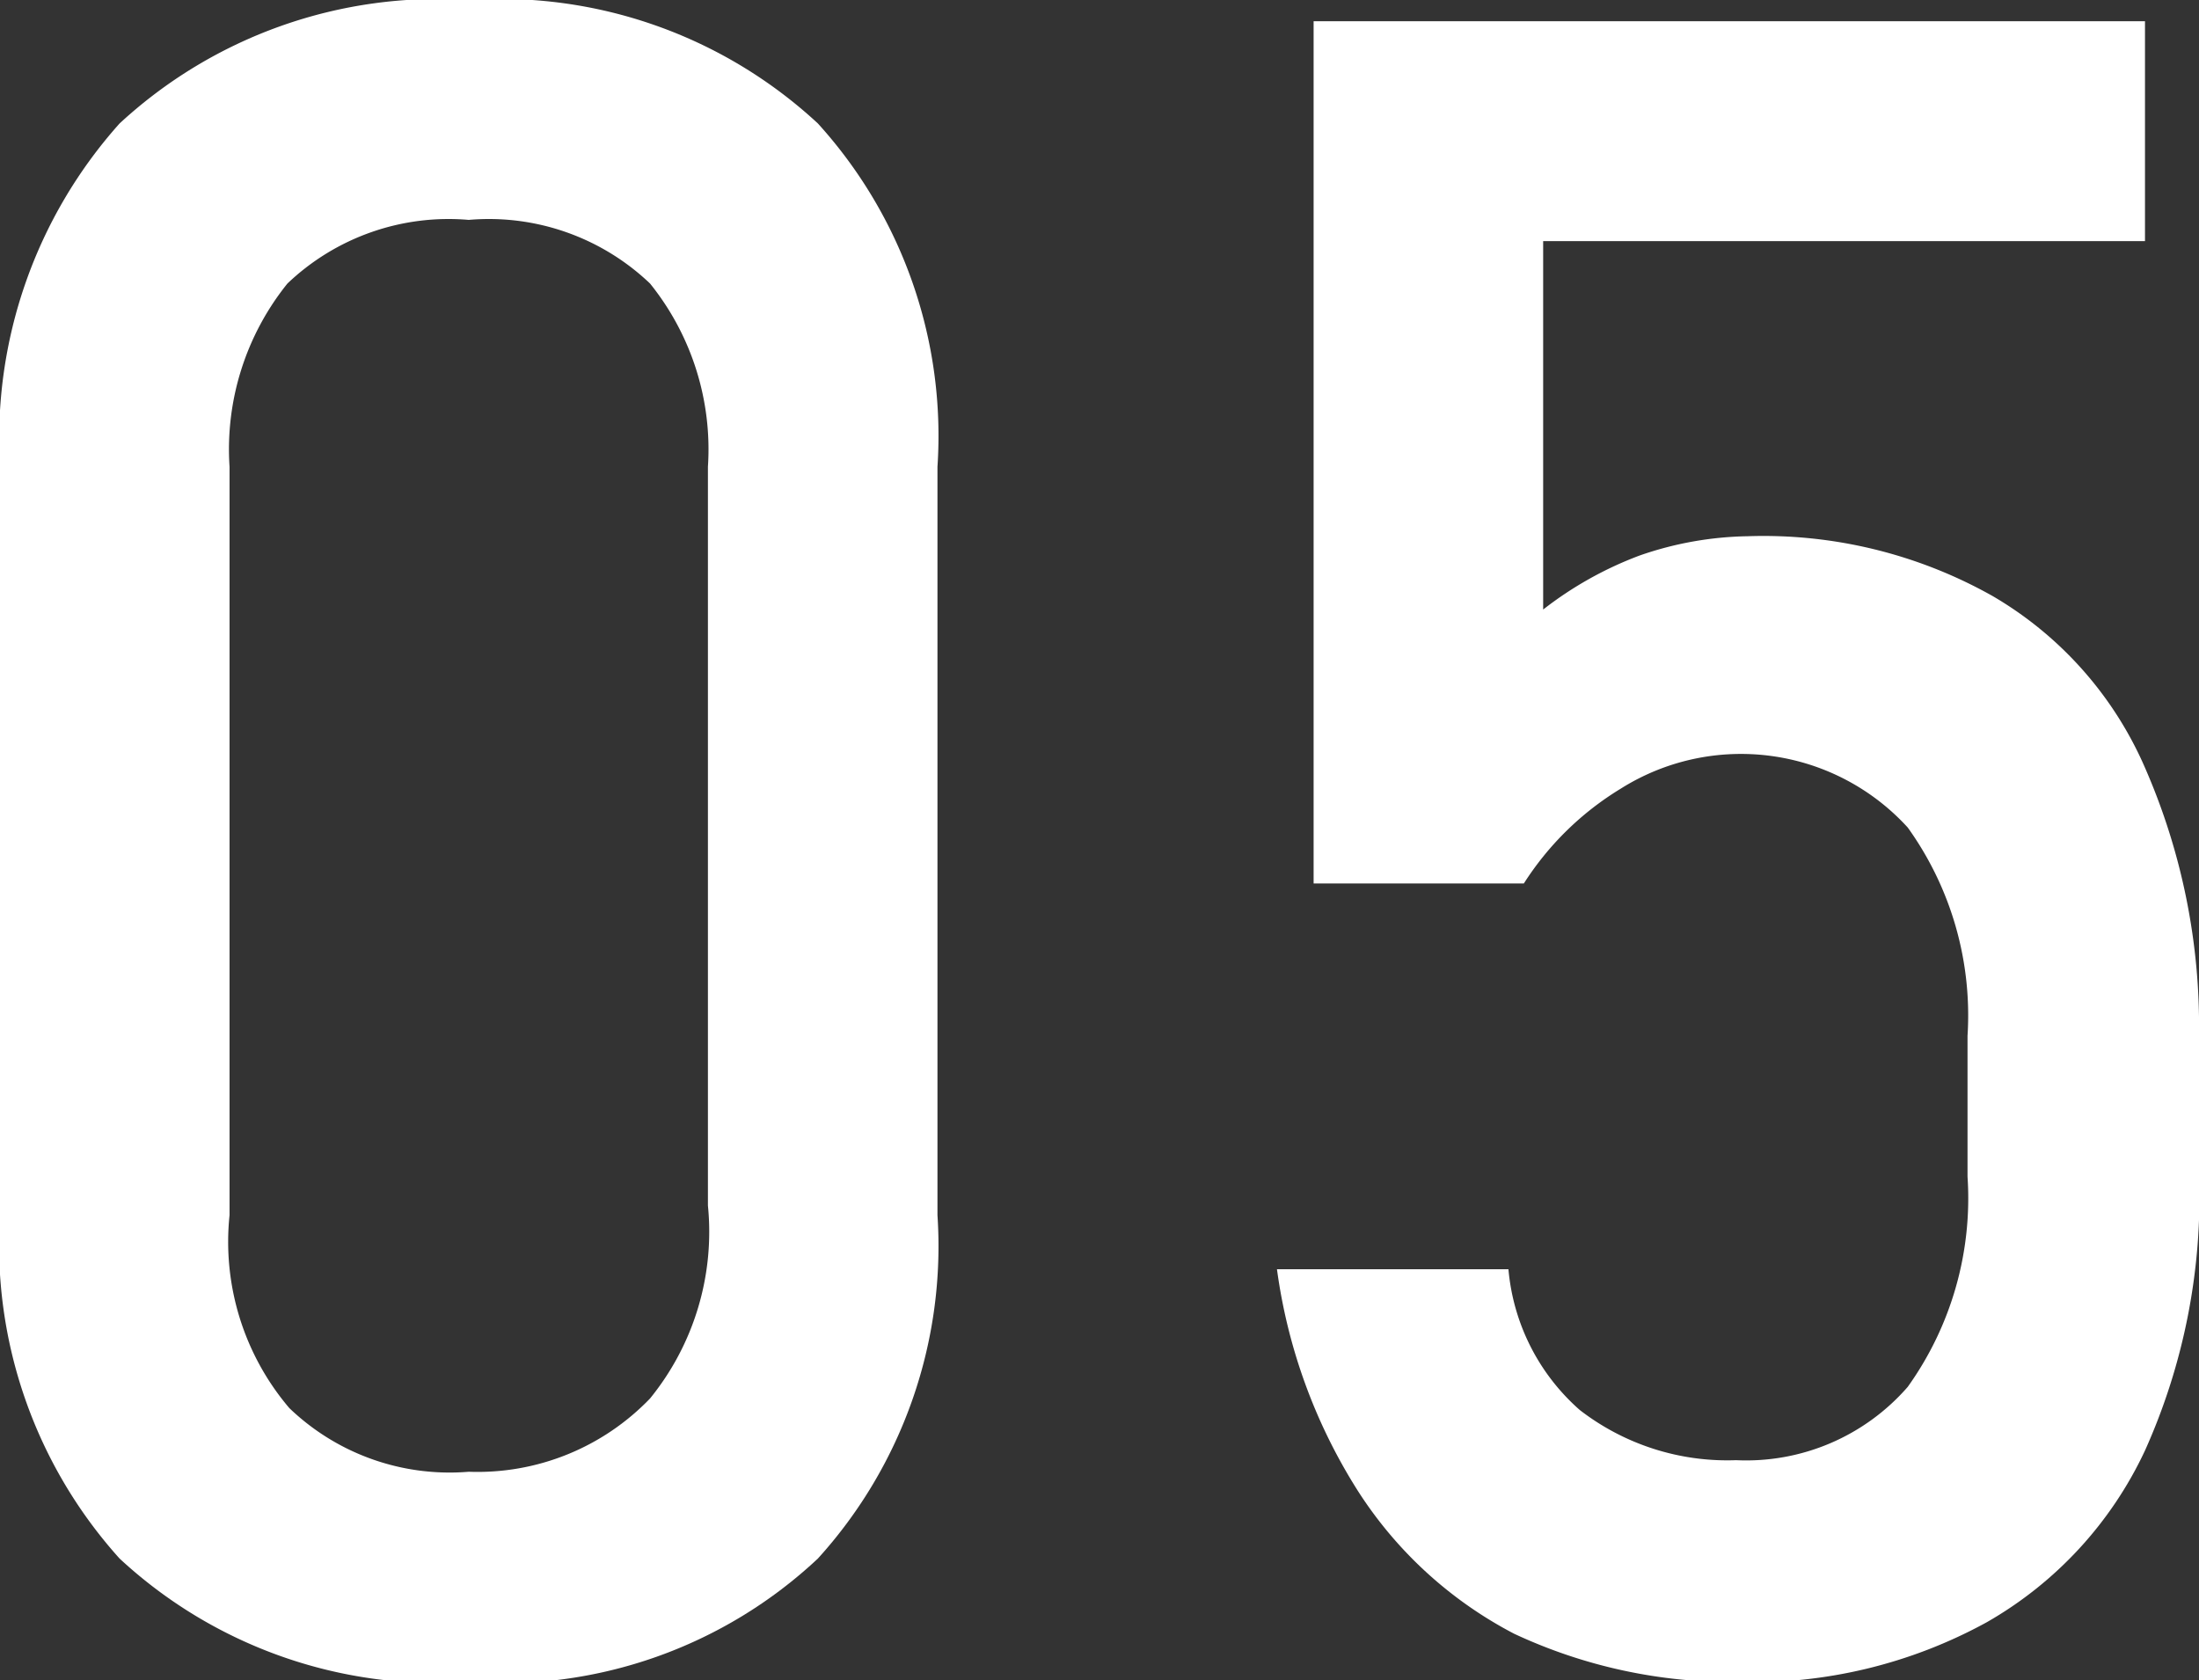
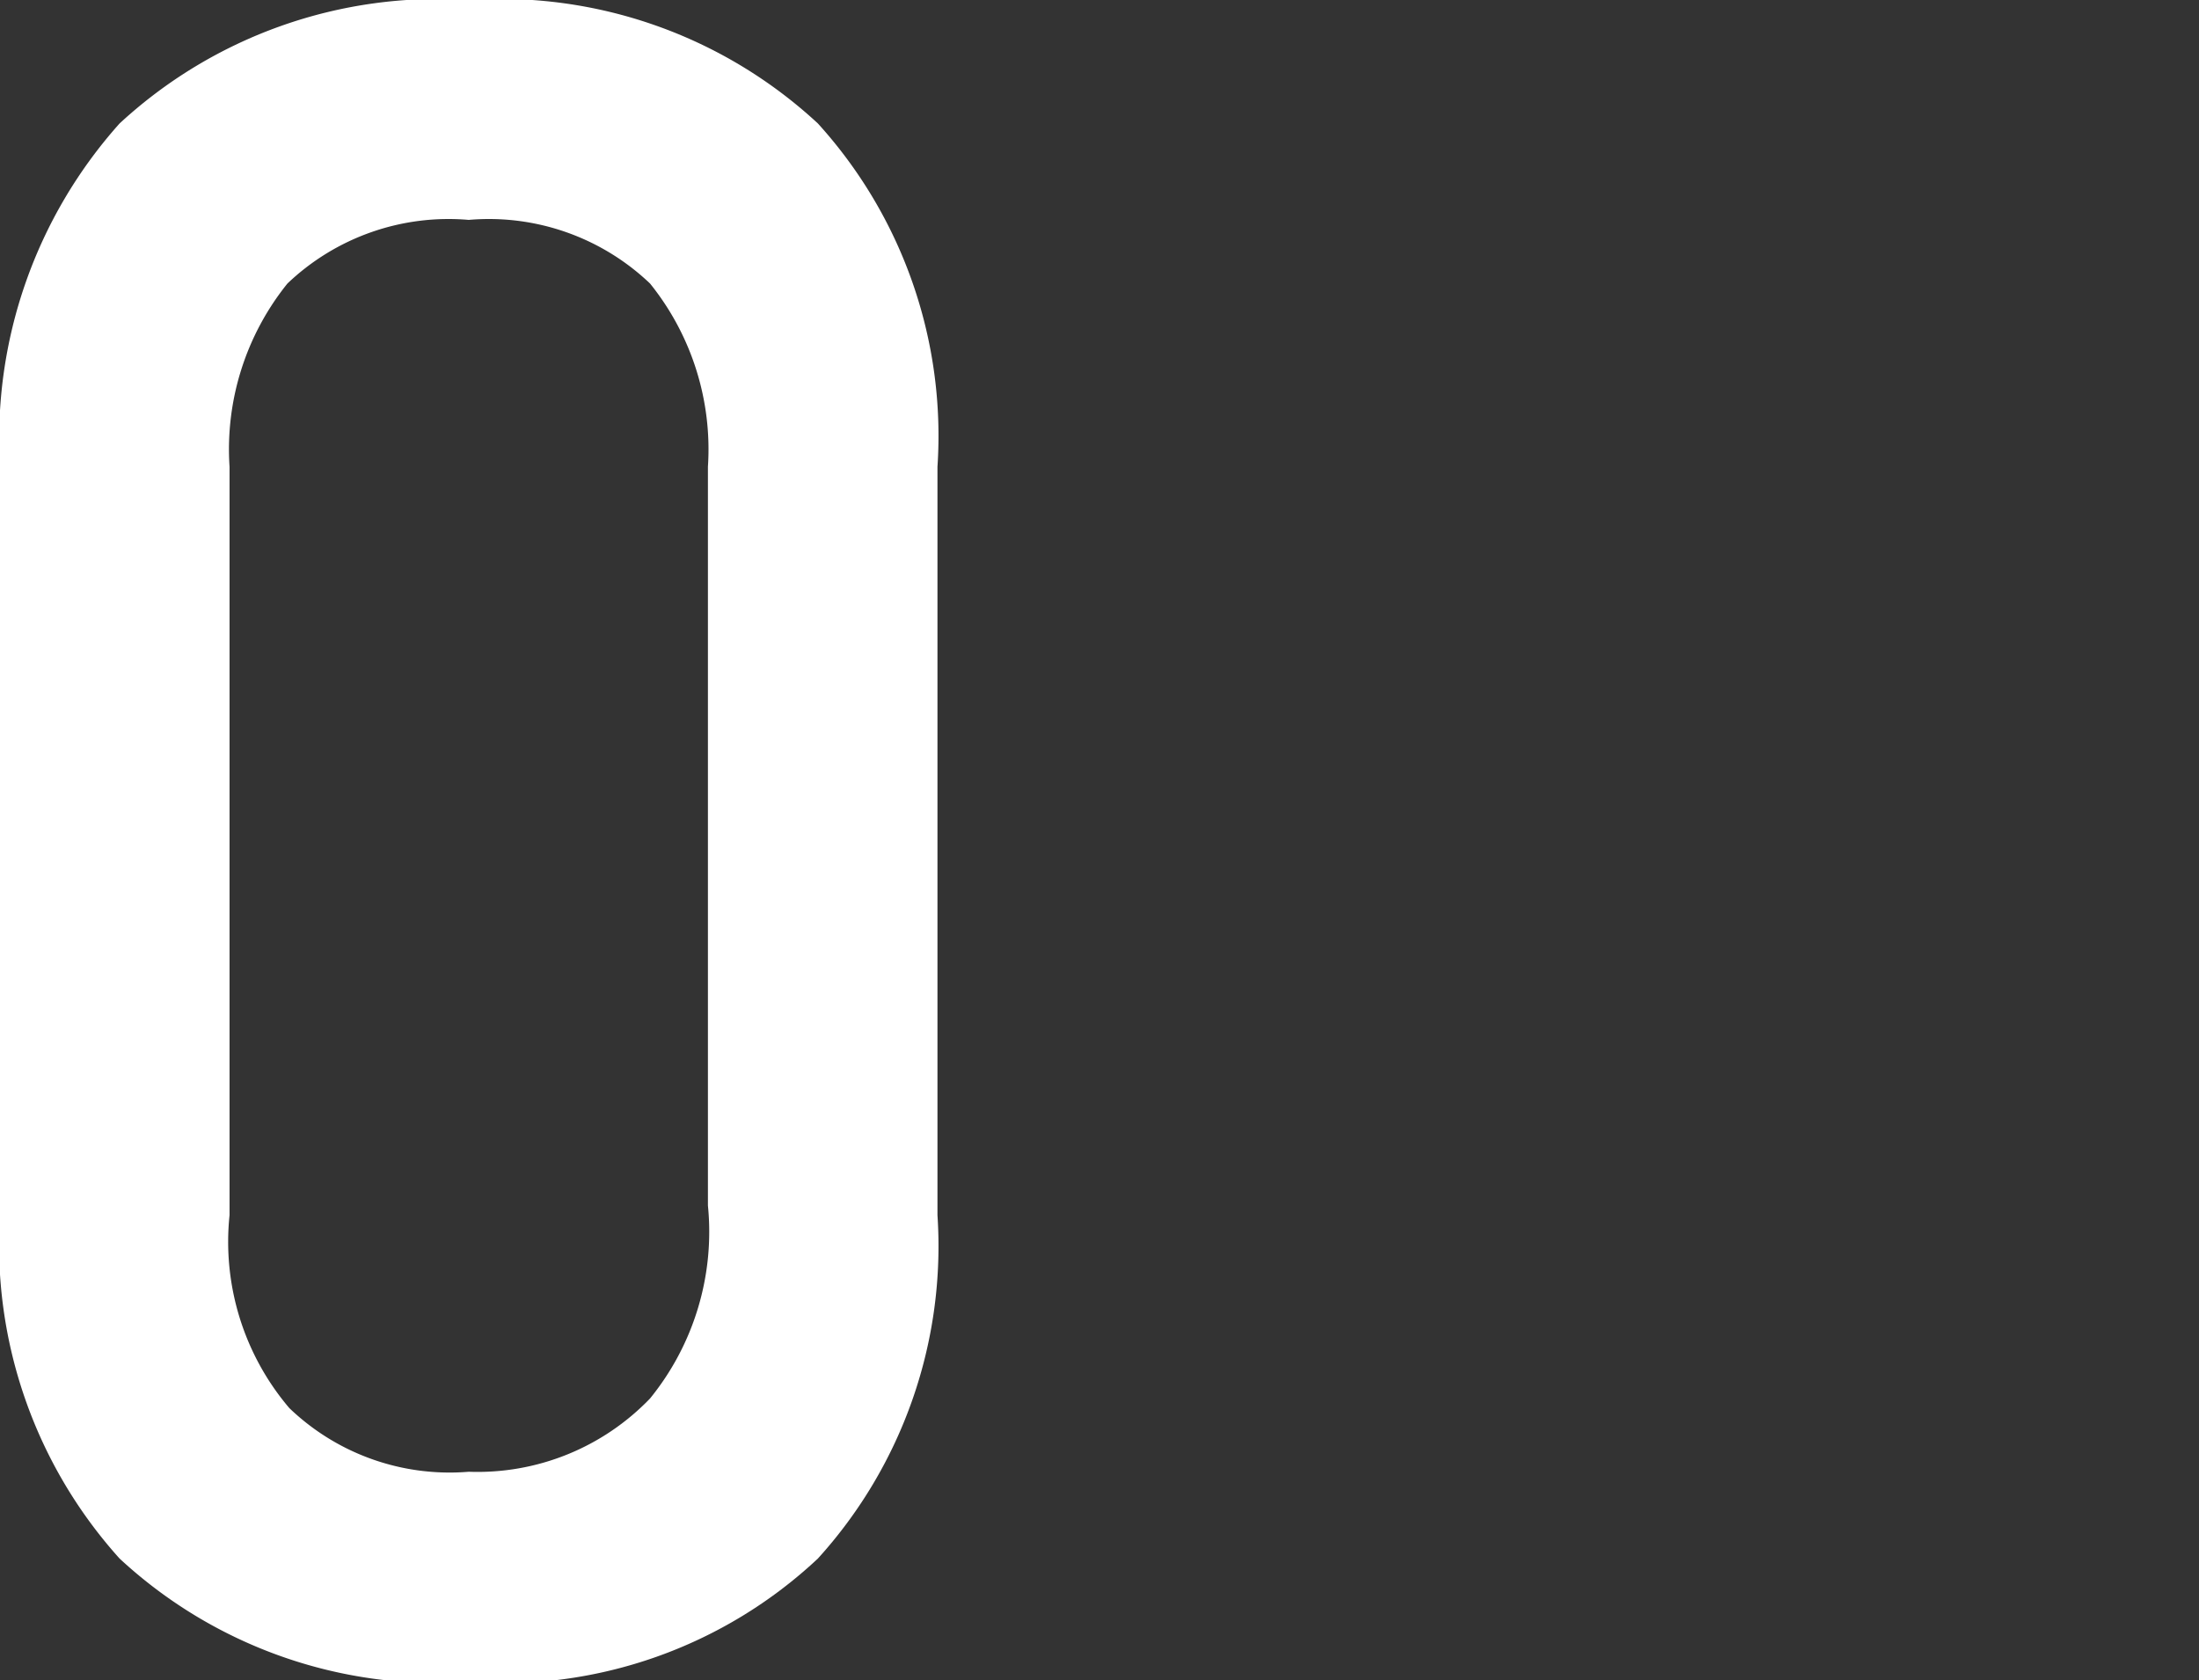
<svg xmlns="http://www.w3.org/2000/svg" viewBox="0 0 11.4 8.71">
  <rect x="0" y="0" width="11.4" height="8.71" fill="#333333" stroke="none" />
  <defs>
    <style>.cls-1{fill:#fff;}</style>
  </defs>
  <g id="レイヤー_2" data-name="レイヤー 2">
    <g id="レイヤー_1-2" data-name="レイヤー 1">
      <path class="cls-1" d="M1.5,9.71A2.43,2.43,0,0,1,.88,7.93V4.05A2.45,2.45,0,0,1,1.5,2.27a2.43,2.43,0,0,1,1.81-.64,2.42,2.42,0,0,1,1.81.64,2.41,2.41,0,0,1,.62,1.78V7.93a2.41,2.41,0,0,1-.62,1.78,2.39,2.39,0,0,1-1.81.64A2.42,2.42,0,0,1,1.5,9.71Zm2.75-.83a1.37,1.37,0,0,0,.3-1V4.05a1.37,1.37,0,0,0-.3-.95,1.21,1.21,0,0,0-.94-.33,1.21,1.21,0,0,0-.94.33,1.37,1.37,0,0,0-.3.95V7.93a1.33,1.33,0,0,0,.31,1,1.2,1.2,0,0,0,.93.33A1.24,1.24,0,0,0,4.25,8.88Z" transform="translate(-0.88 -1.63)" />
-       <path class="cls-1" d="M8.73,10.1a2.13,2.13,0,0,1-.81-.74A2.86,2.86,0,0,1,7.5,8.21H8.7a1.1,1.1,0,0,0,.37.73,1.25,1.25,0,0,0,.81.26,1.11,1.11,0,0,0,.89-.38,1.68,1.68,0,0,0,.31-1.09V7a1.67,1.67,0,0,0-.31-1.08,1.17,1.17,0,0,0-1.49-.2,1.55,1.55,0,0,0-.5.49H7.69V1.74H12V2.88H8.88V4.79a1.89,1.89,0,0,1,.5-.28,1.78,1.78,0,0,1,.56-.1,2.42,2.42,0,0,1,1.27.31,1.91,1.91,0,0,1,.79.89A3.34,3.34,0,0,1,12.28,7v.71A3.21,3.21,0,0,1,12,9.15a2,2,0,0,1-.82.89,2.52,2.52,0,0,1-1.29.31A2.66,2.66,0,0,1,8.73,10.1Z" transform="translate(-0.88 -1.63)" />
    </g>
  </g>
</svg>